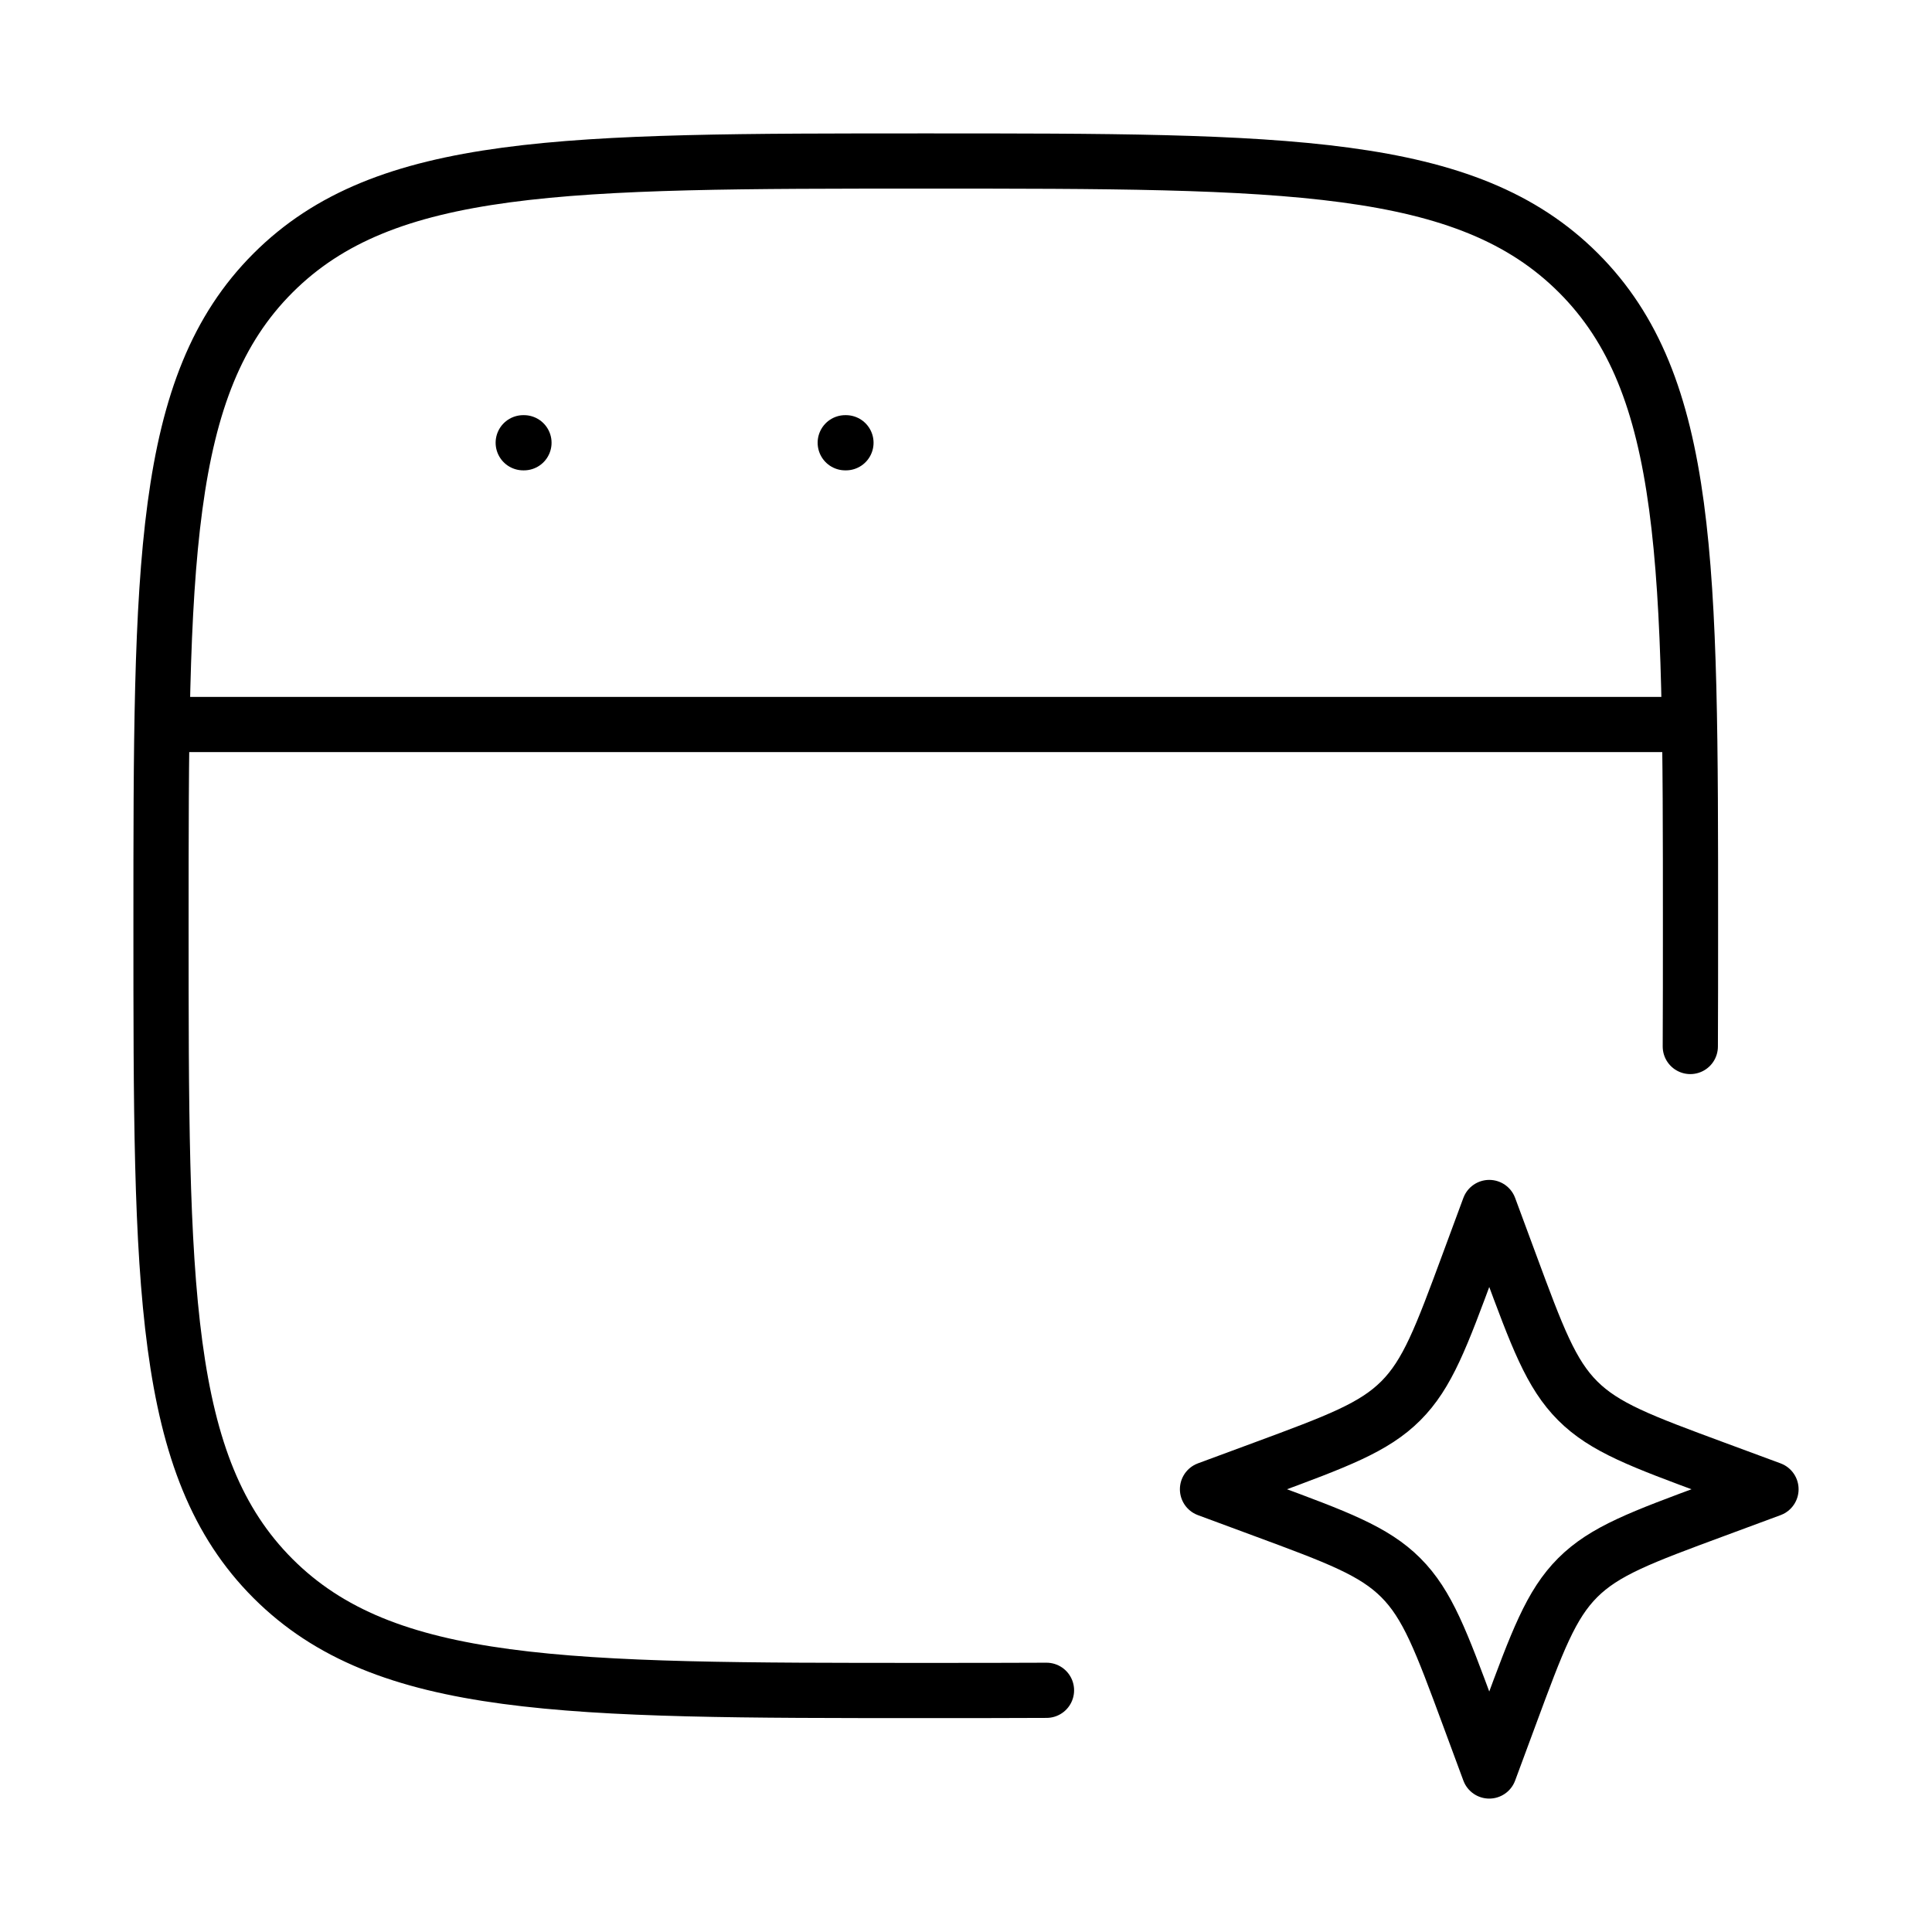
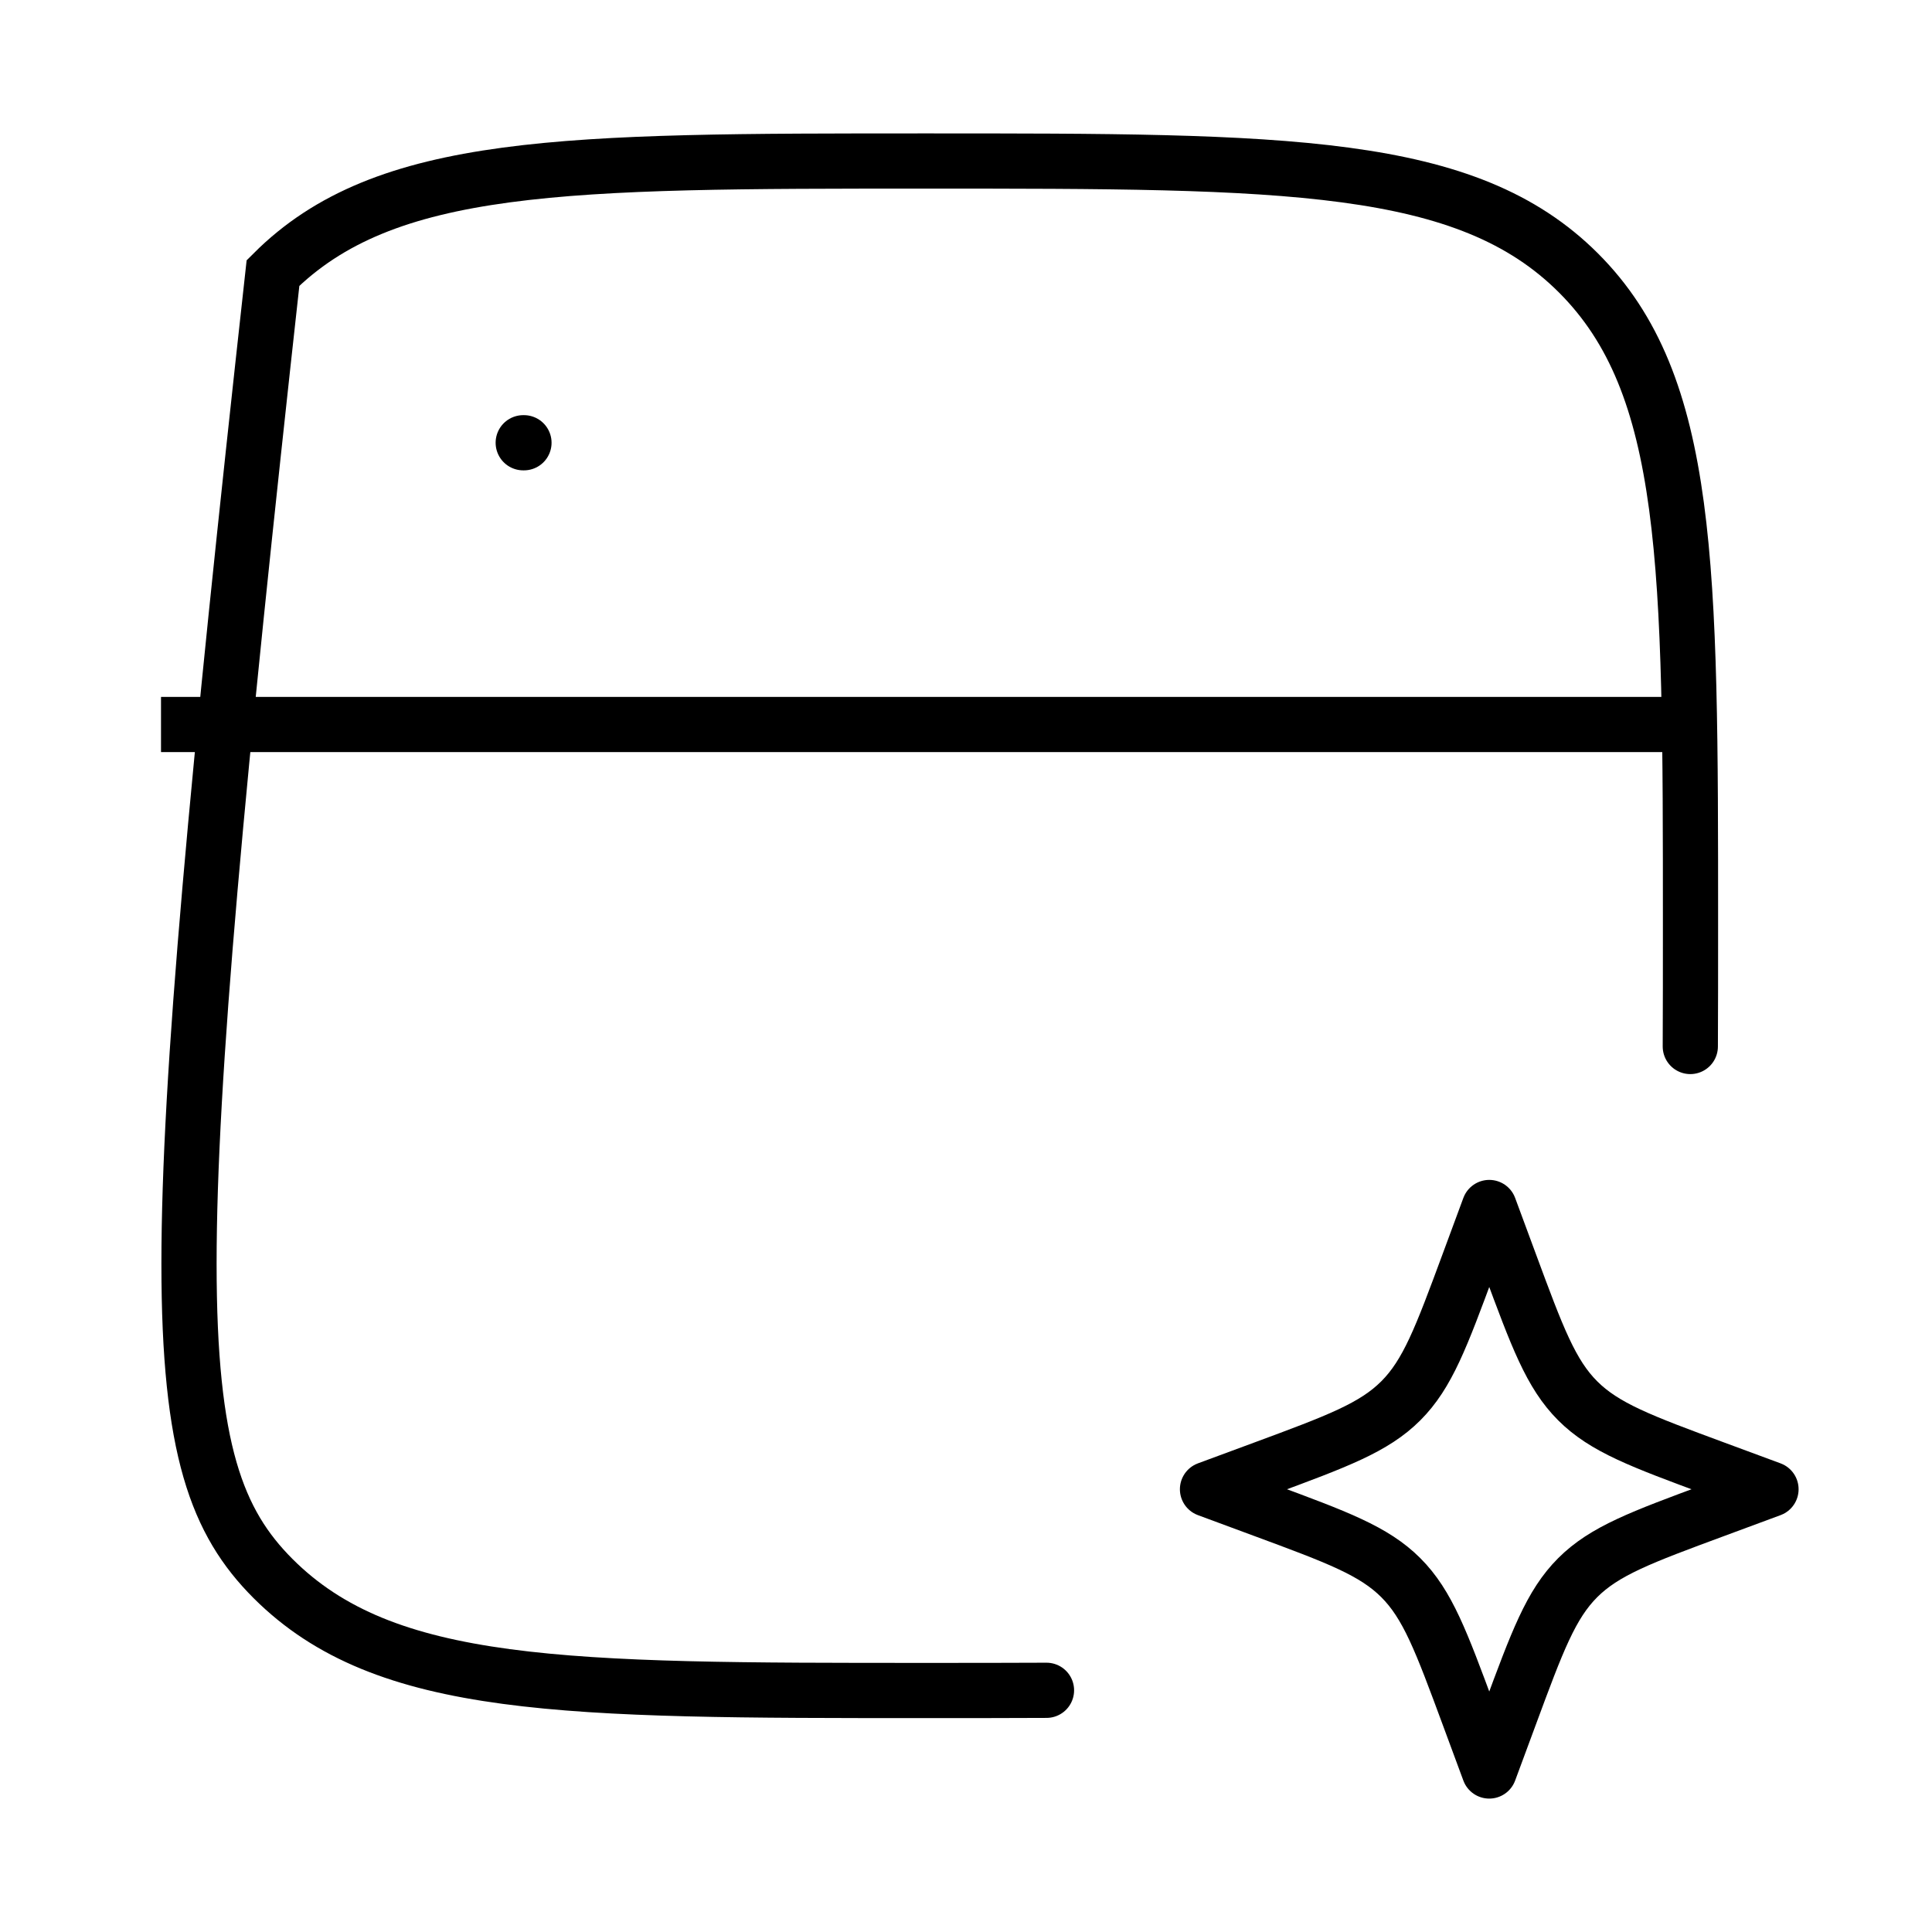
<svg xmlns="http://www.w3.org/2000/svg" width="89" height="89" viewBox="0 0 89 89" fill="none">
-   <path d="M77.866 48.208C77.875 46.465 77.875 44.614 77.875 42.646C77.875 26.039 77.875 17.735 72.716 12.576C67.556 7.417 59.253 7.417 42.646 7.417C26.038 7.417 17.735 7.417 12.576 12.576C7.417 17.735 7.417 26.039 7.417 42.646C7.417 59.253 7.417 67.557 12.576 72.716C17.735 77.875 26.038 77.875 42.646 77.875C44.614 77.875 46.465 77.875 48.208 77.866" stroke="#818CF8" style="stroke:#818CF8;stroke:color(display-p3 0.506 0.549 0.973);stroke-opacity:1;" stroke-width="2.543" stroke-linecap="round" />
+   <path d="M77.866 48.208C77.875 46.465 77.875 44.614 77.875 42.646C77.875 26.039 77.875 17.735 72.716 12.576C67.556 7.417 59.253 7.417 42.646 7.417C26.038 7.417 17.735 7.417 12.576 12.576C7.417 59.253 7.417 67.557 12.576 72.716C17.735 77.875 26.038 77.875 42.646 77.875C44.614 77.875 46.465 77.875 48.208 77.866" stroke="#818CF8" style="stroke:#818CF8;stroke:color(display-p3 0.506 0.549 0.973);stroke-opacity:1;" stroke-width="2.543" stroke-linecap="round" />
  <path d="M68.604 55.625L69.561 58.21C70.815 61.599 71.442 63.294 72.678 64.53C73.914 65.766 75.609 66.394 78.999 67.648L81.583 68.604L78.999 69.561C75.609 70.815 73.914 71.442 72.678 72.678C71.442 73.914 70.815 75.609 69.561 78.999L68.604 81.583L67.648 78.999C66.394 75.609 65.766 73.914 64.53 72.678C63.294 71.442 61.599 70.815 58.21 69.561L55.625 68.604L58.21 67.648C61.599 66.394 63.294 65.766 64.53 64.53C65.766 63.294 66.394 61.599 67.648 58.21L68.604 55.625Z" stroke="#818CF8" style="stroke:#818CF8;stroke:color(display-p3 0.506 0.549 0.973);stroke-opacity:1;" stroke-width="2.543" stroke-linejoin="round" />
  <path d="M7.417 33.375H77.875" stroke="#818CF8" style="stroke:#818CF8;stroke:color(display-p3 0.506 0.549 0.973);stroke-opacity:1;" stroke-width="2.543" stroke-linejoin="round" />
  <path d="M24.103 20.396H24.137" stroke="#818CF8" style="stroke:#818CF8;stroke:color(display-p3 0.506 0.549 0.973);stroke-opacity:1;" stroke-width="2.543" stroke-linecap="round" stroke-linejoin="round" />
-   <path d="M38.937 20.396H38.97" stroke="#818CF8" style="stroke:#818CF8;stroke:color(display-p3 0.506 0.549 0.973);stroke-opacity:1;" stroke-width="2.543" stroke-linecap="round" stroke-linejoin="round" />
</svg>